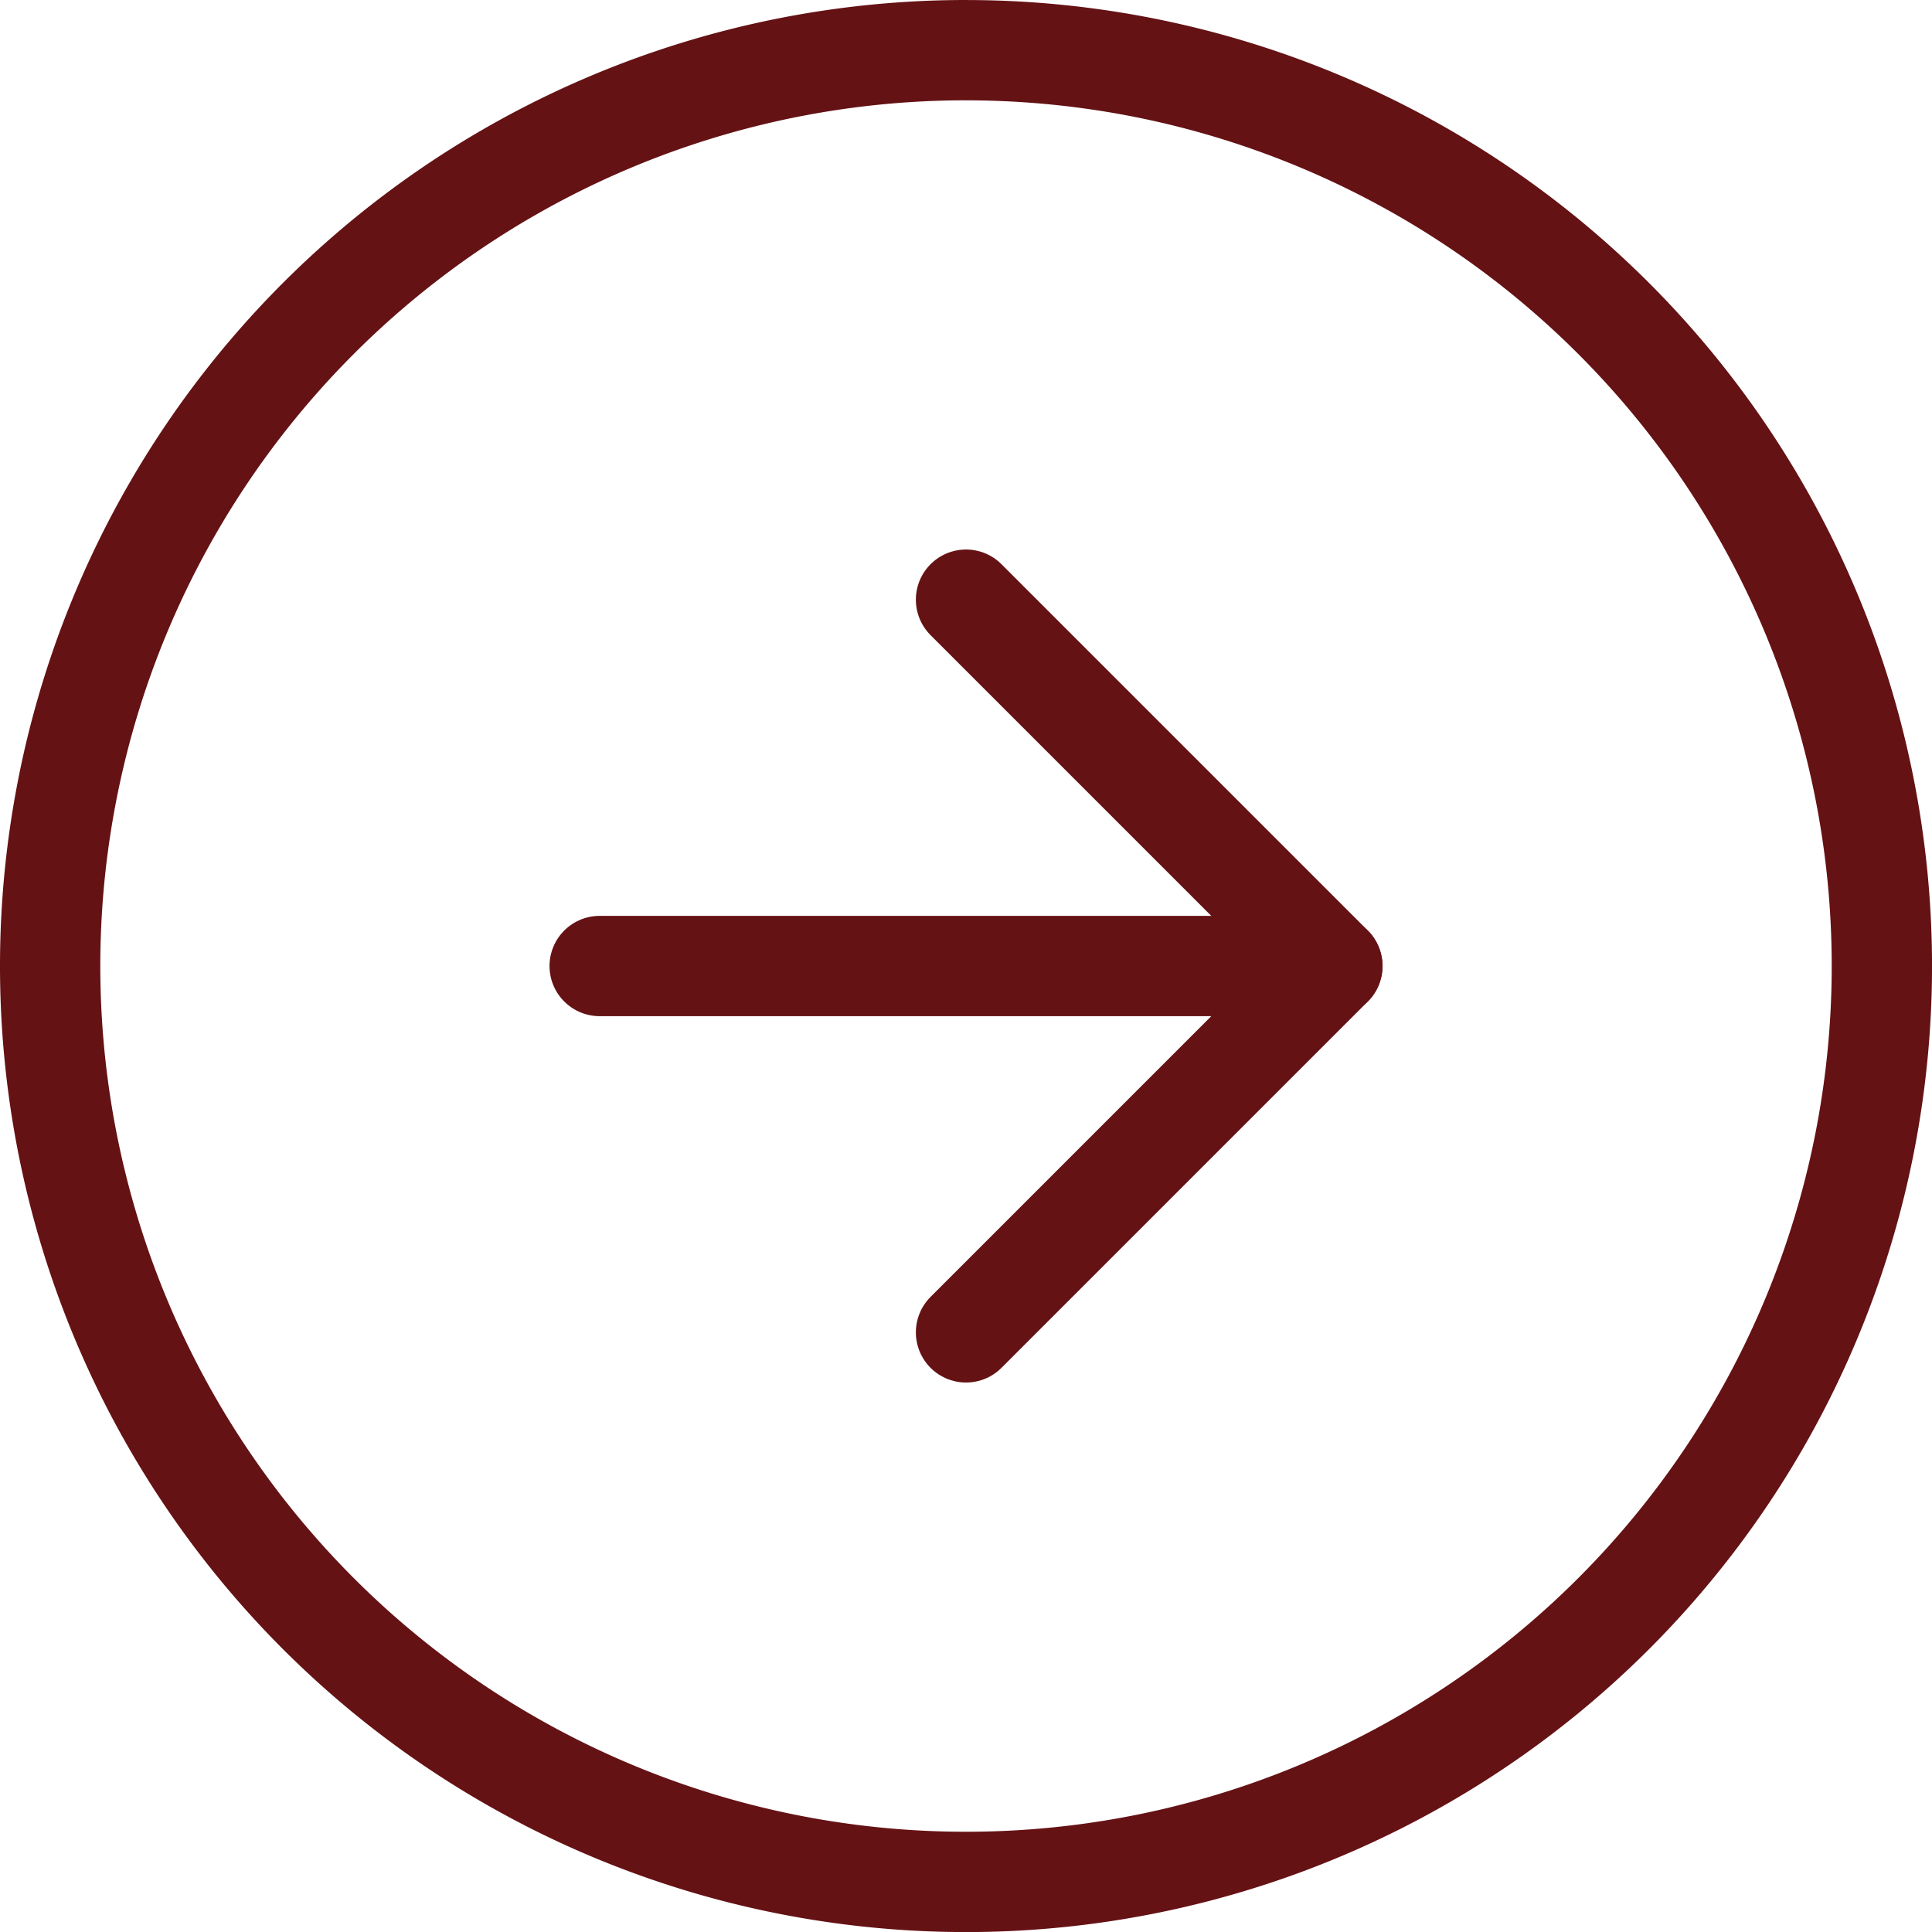
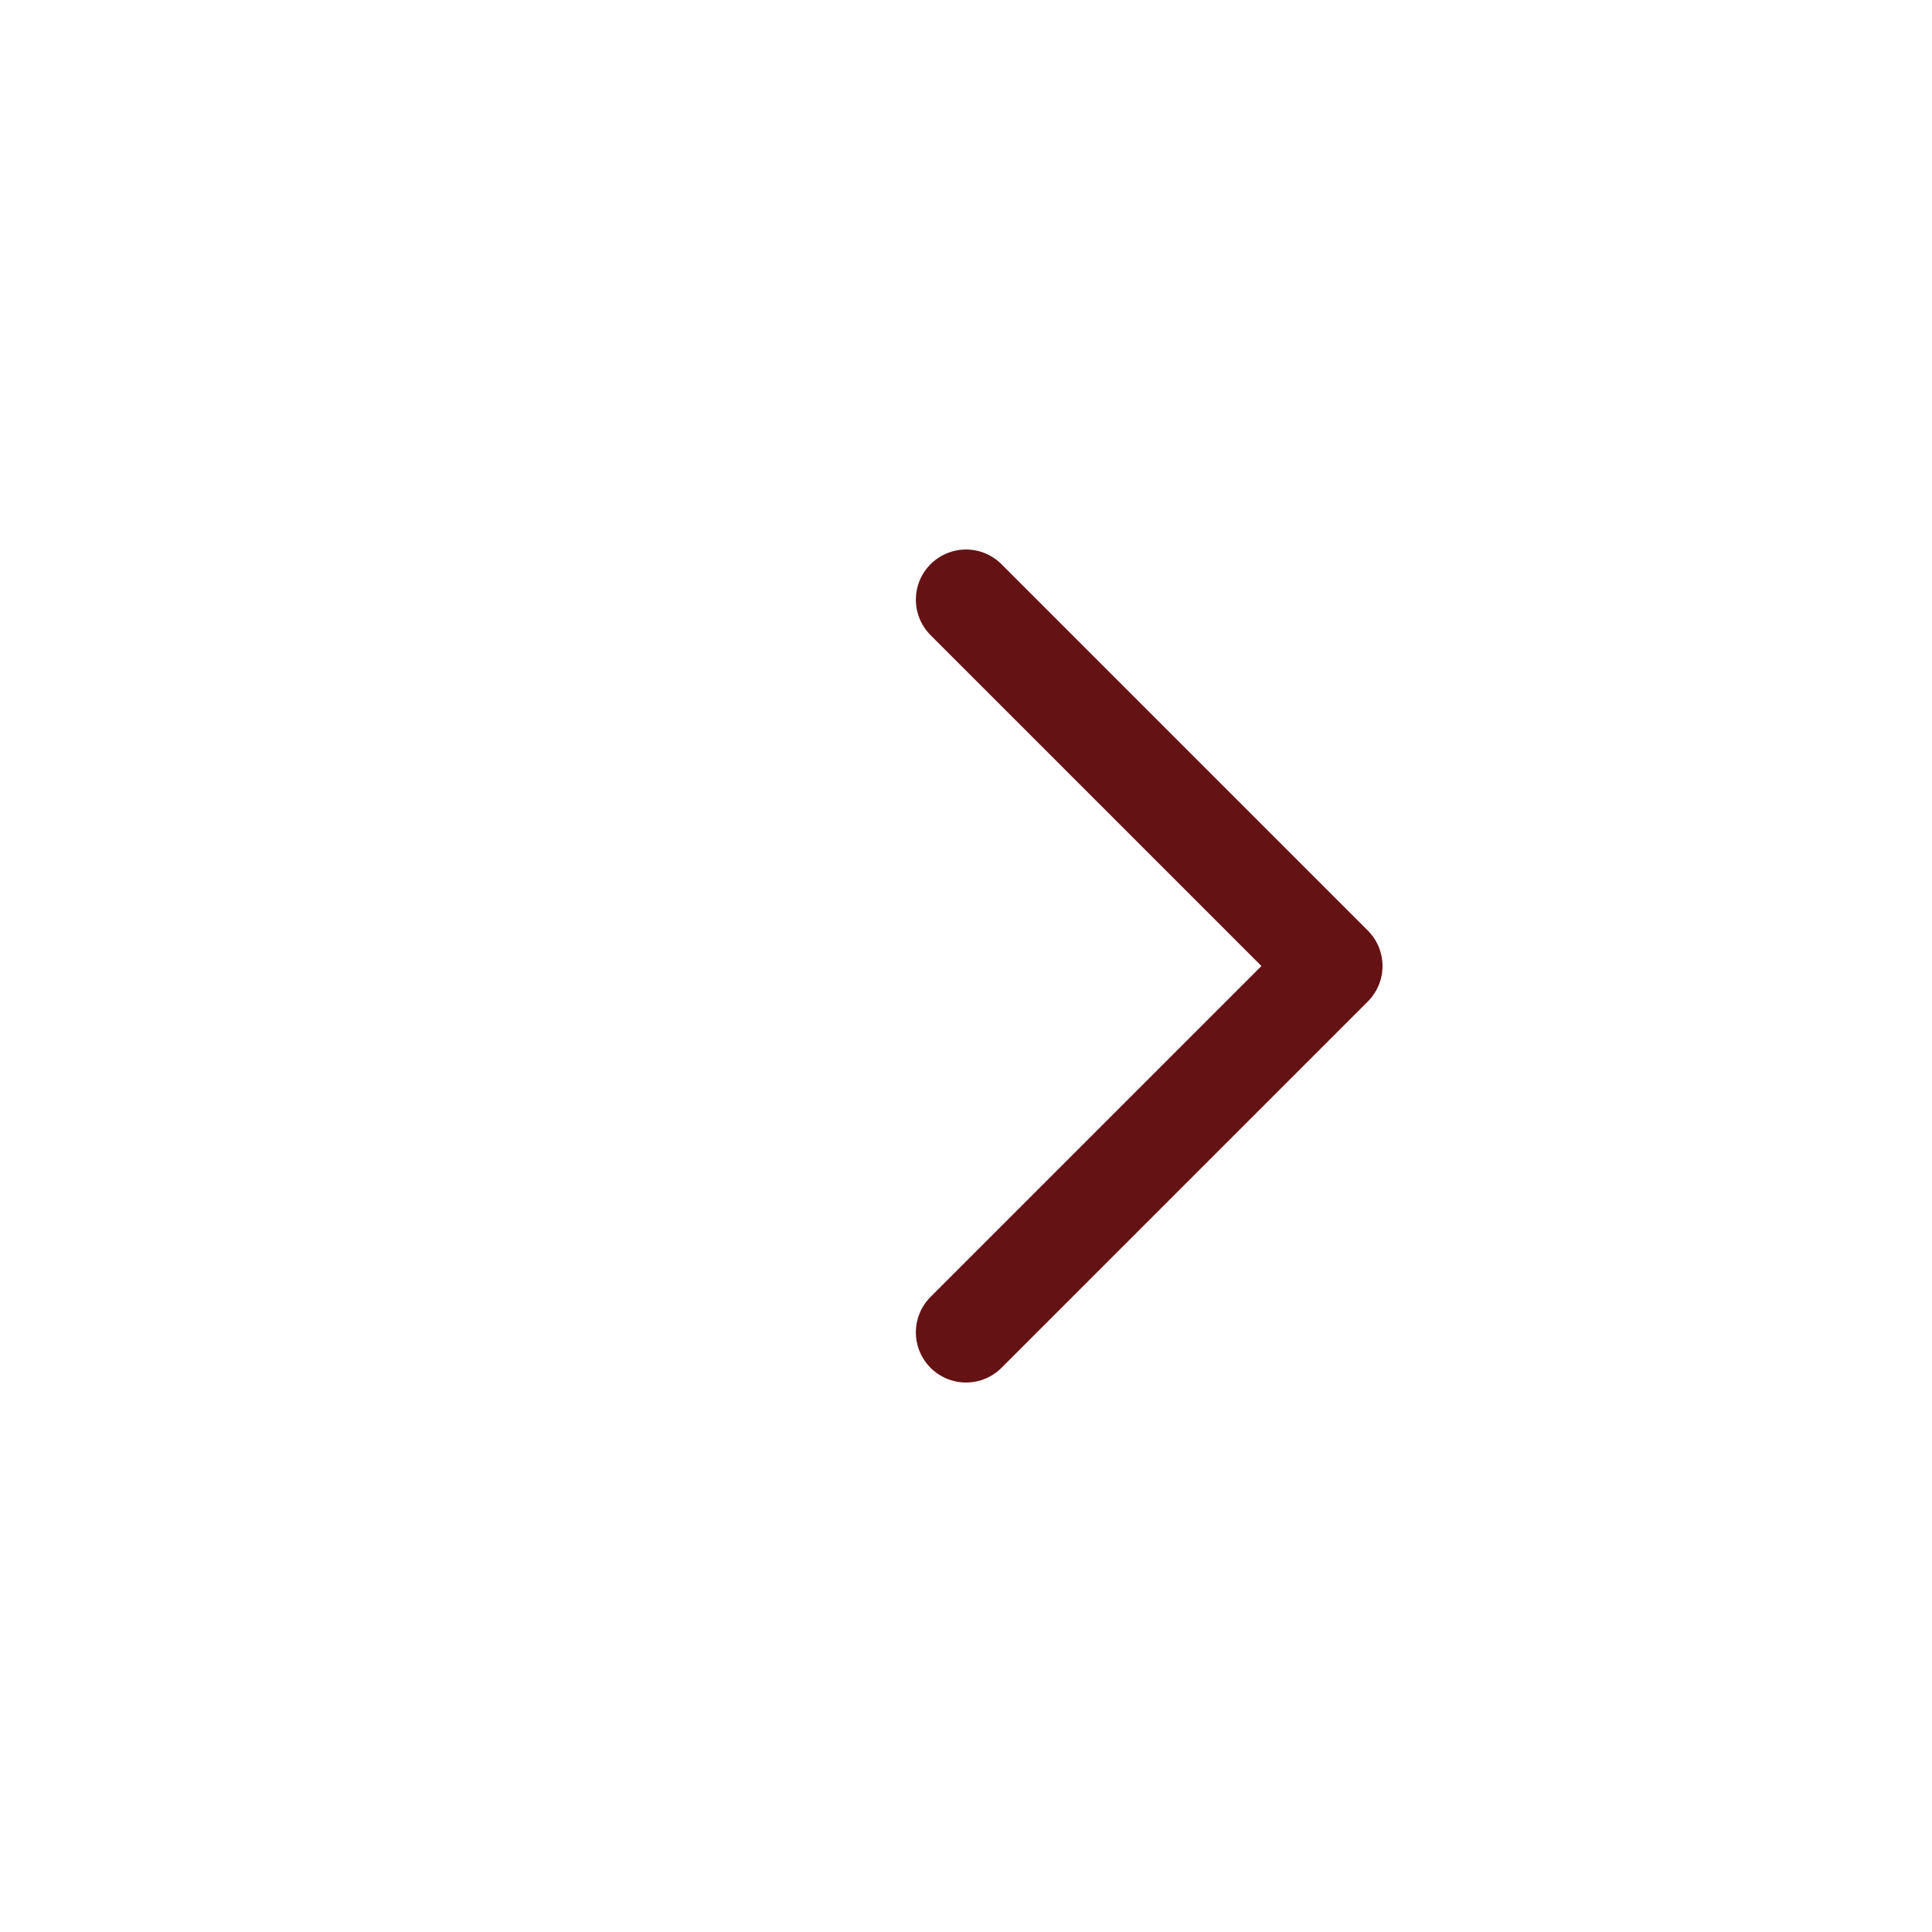
<svg xmlns="http://www.w3.org/2000/svg" width="57.779" height="57.78">
  <g data-name="Icon feather-arrow-down-circle" fill="none" stroke="#651215" stroke-linecap="round" stroke-linejoin="round" stroke-width="3">
-     <path data-name="Path 87" d="M28.89 1.501A27.39 27.39 0 111.5 28.89 27.39 27.39 0 0128.89 1.5z" />
    <path data-name="Path 88" d="M28.89 39.846L39.846 28.89 28.89 17.934" />
-     <path data-name="Path 89" d="M17.934 28.89h21.912" />
  </g>
</svg>